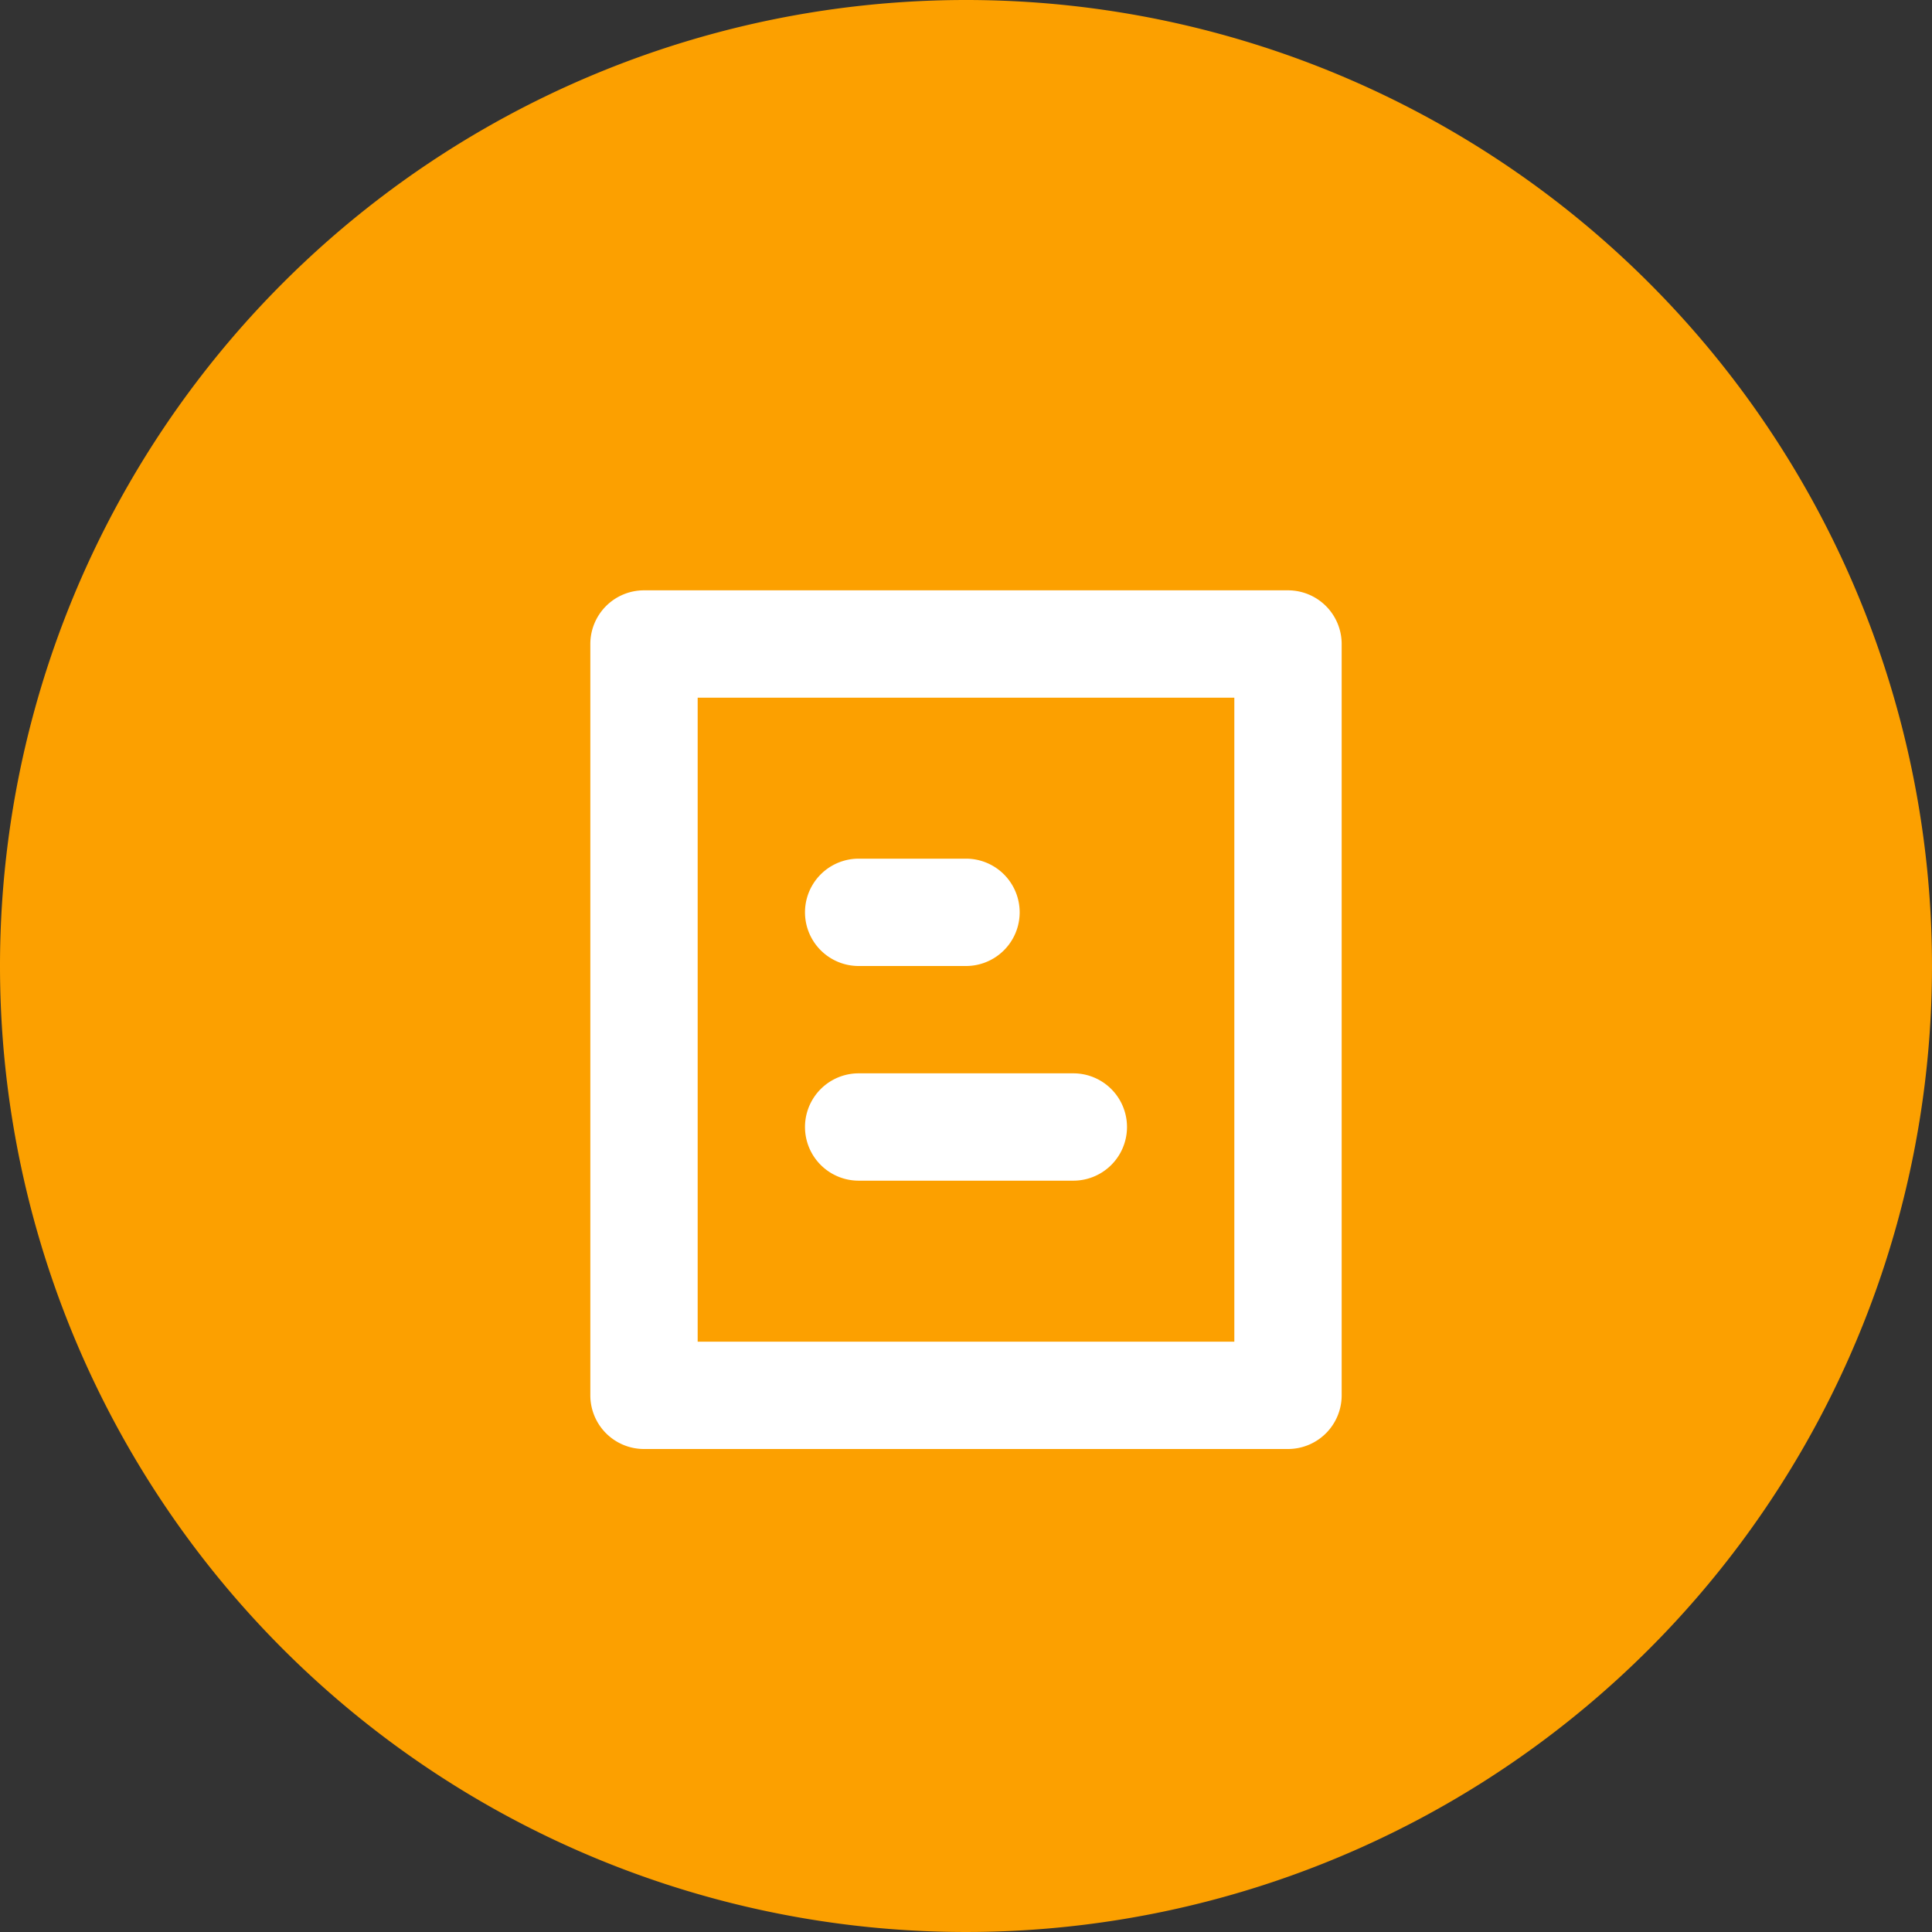
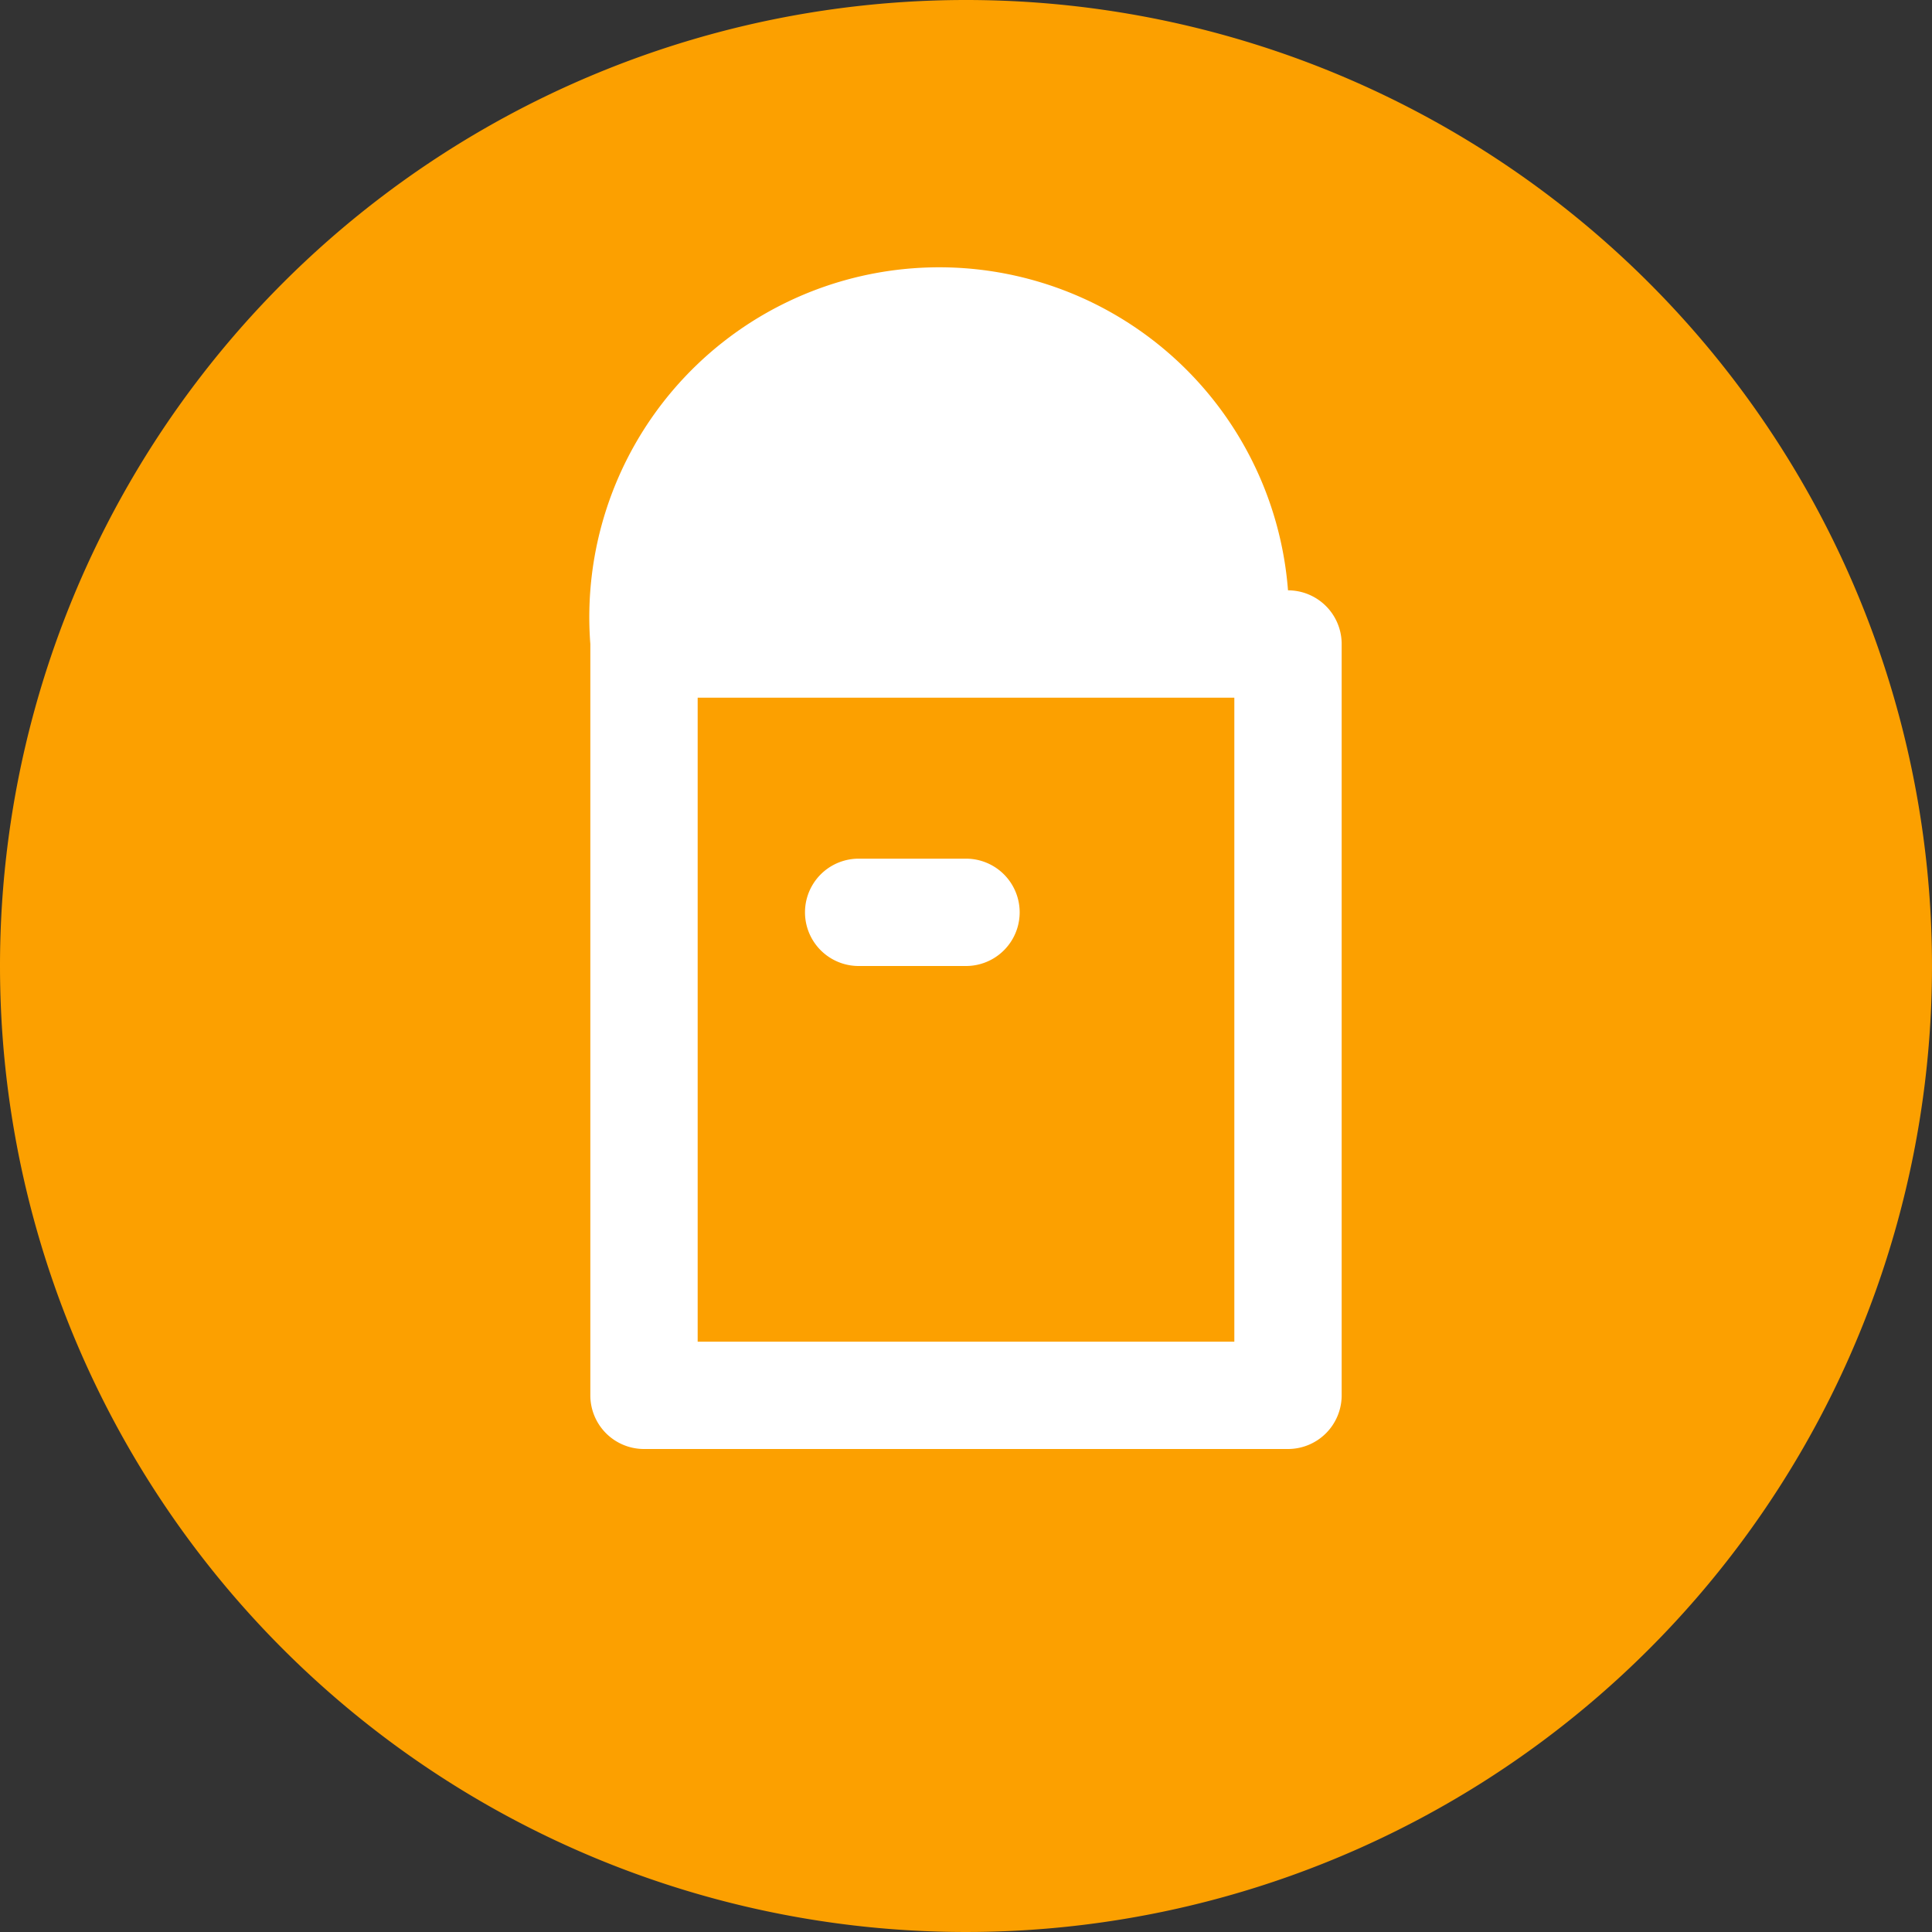
<svg xmlns="http://www.w3.org/2000/svg" viewBox="0 0 36 36">
  <rect x="0" y="0" width="36" height="36" fill="#333333" stroke="none" />
  <defs>
    <style>
      .cls-1 {
        fill: #fca000;
      }

      .cls-2 {
        fill: #fff;
      }
    </style>
  </defs>
  <g id="グループ化_821" data-name="グループ化 821" transform="translate(-19 -154)">
    <path id="パス_1676" data-name="パス 1676" class="cls-1" d="M18,0A18,18,0,1,1,0,18,18,18,0,0,1,18,0Z" transform="translate(19 154)" />
    <g id="file-1" transform="translate(30 165)">
-       <path id="パス_694" data-name="パス 694" class="cls-2" d="M17,0H5A1,1,0,0,0,4,1V15a1,1,0,0,0,1,1H17a1,1,0,0,0,1-1V1A1,1,0,0,0,17,0ZM16,14H6V2H16Z" transform="translate(-4)" />
-       <path id="パス_695" data-name="パス 695" class="cls-2" d="M21,38h4a1,1,0,0,0,0-2H21a1,1,0,0,0,0,2Z" transform="translate(-16 -27)" />
+       <path id="パス_694" data-name="パス 694" class="cls-2" d="M17,0A1,1,0,0,0,4,1V15a1,1,0,0,0,1,1H17a1,1,0,0,0,1-1V1A1,1,0,0,0,17,0ZM16,14H6V2H16Z" transform="translate(-4)" />
      <path id="パス_696" data-name="パス 696" class="cls-2" d="M21,22h2a1,1,0,0,0,0-2H21a1,1,0,0,0,0,2Z" transform="translate(-16 -15)" />
    </g>
  </g>
</svg>